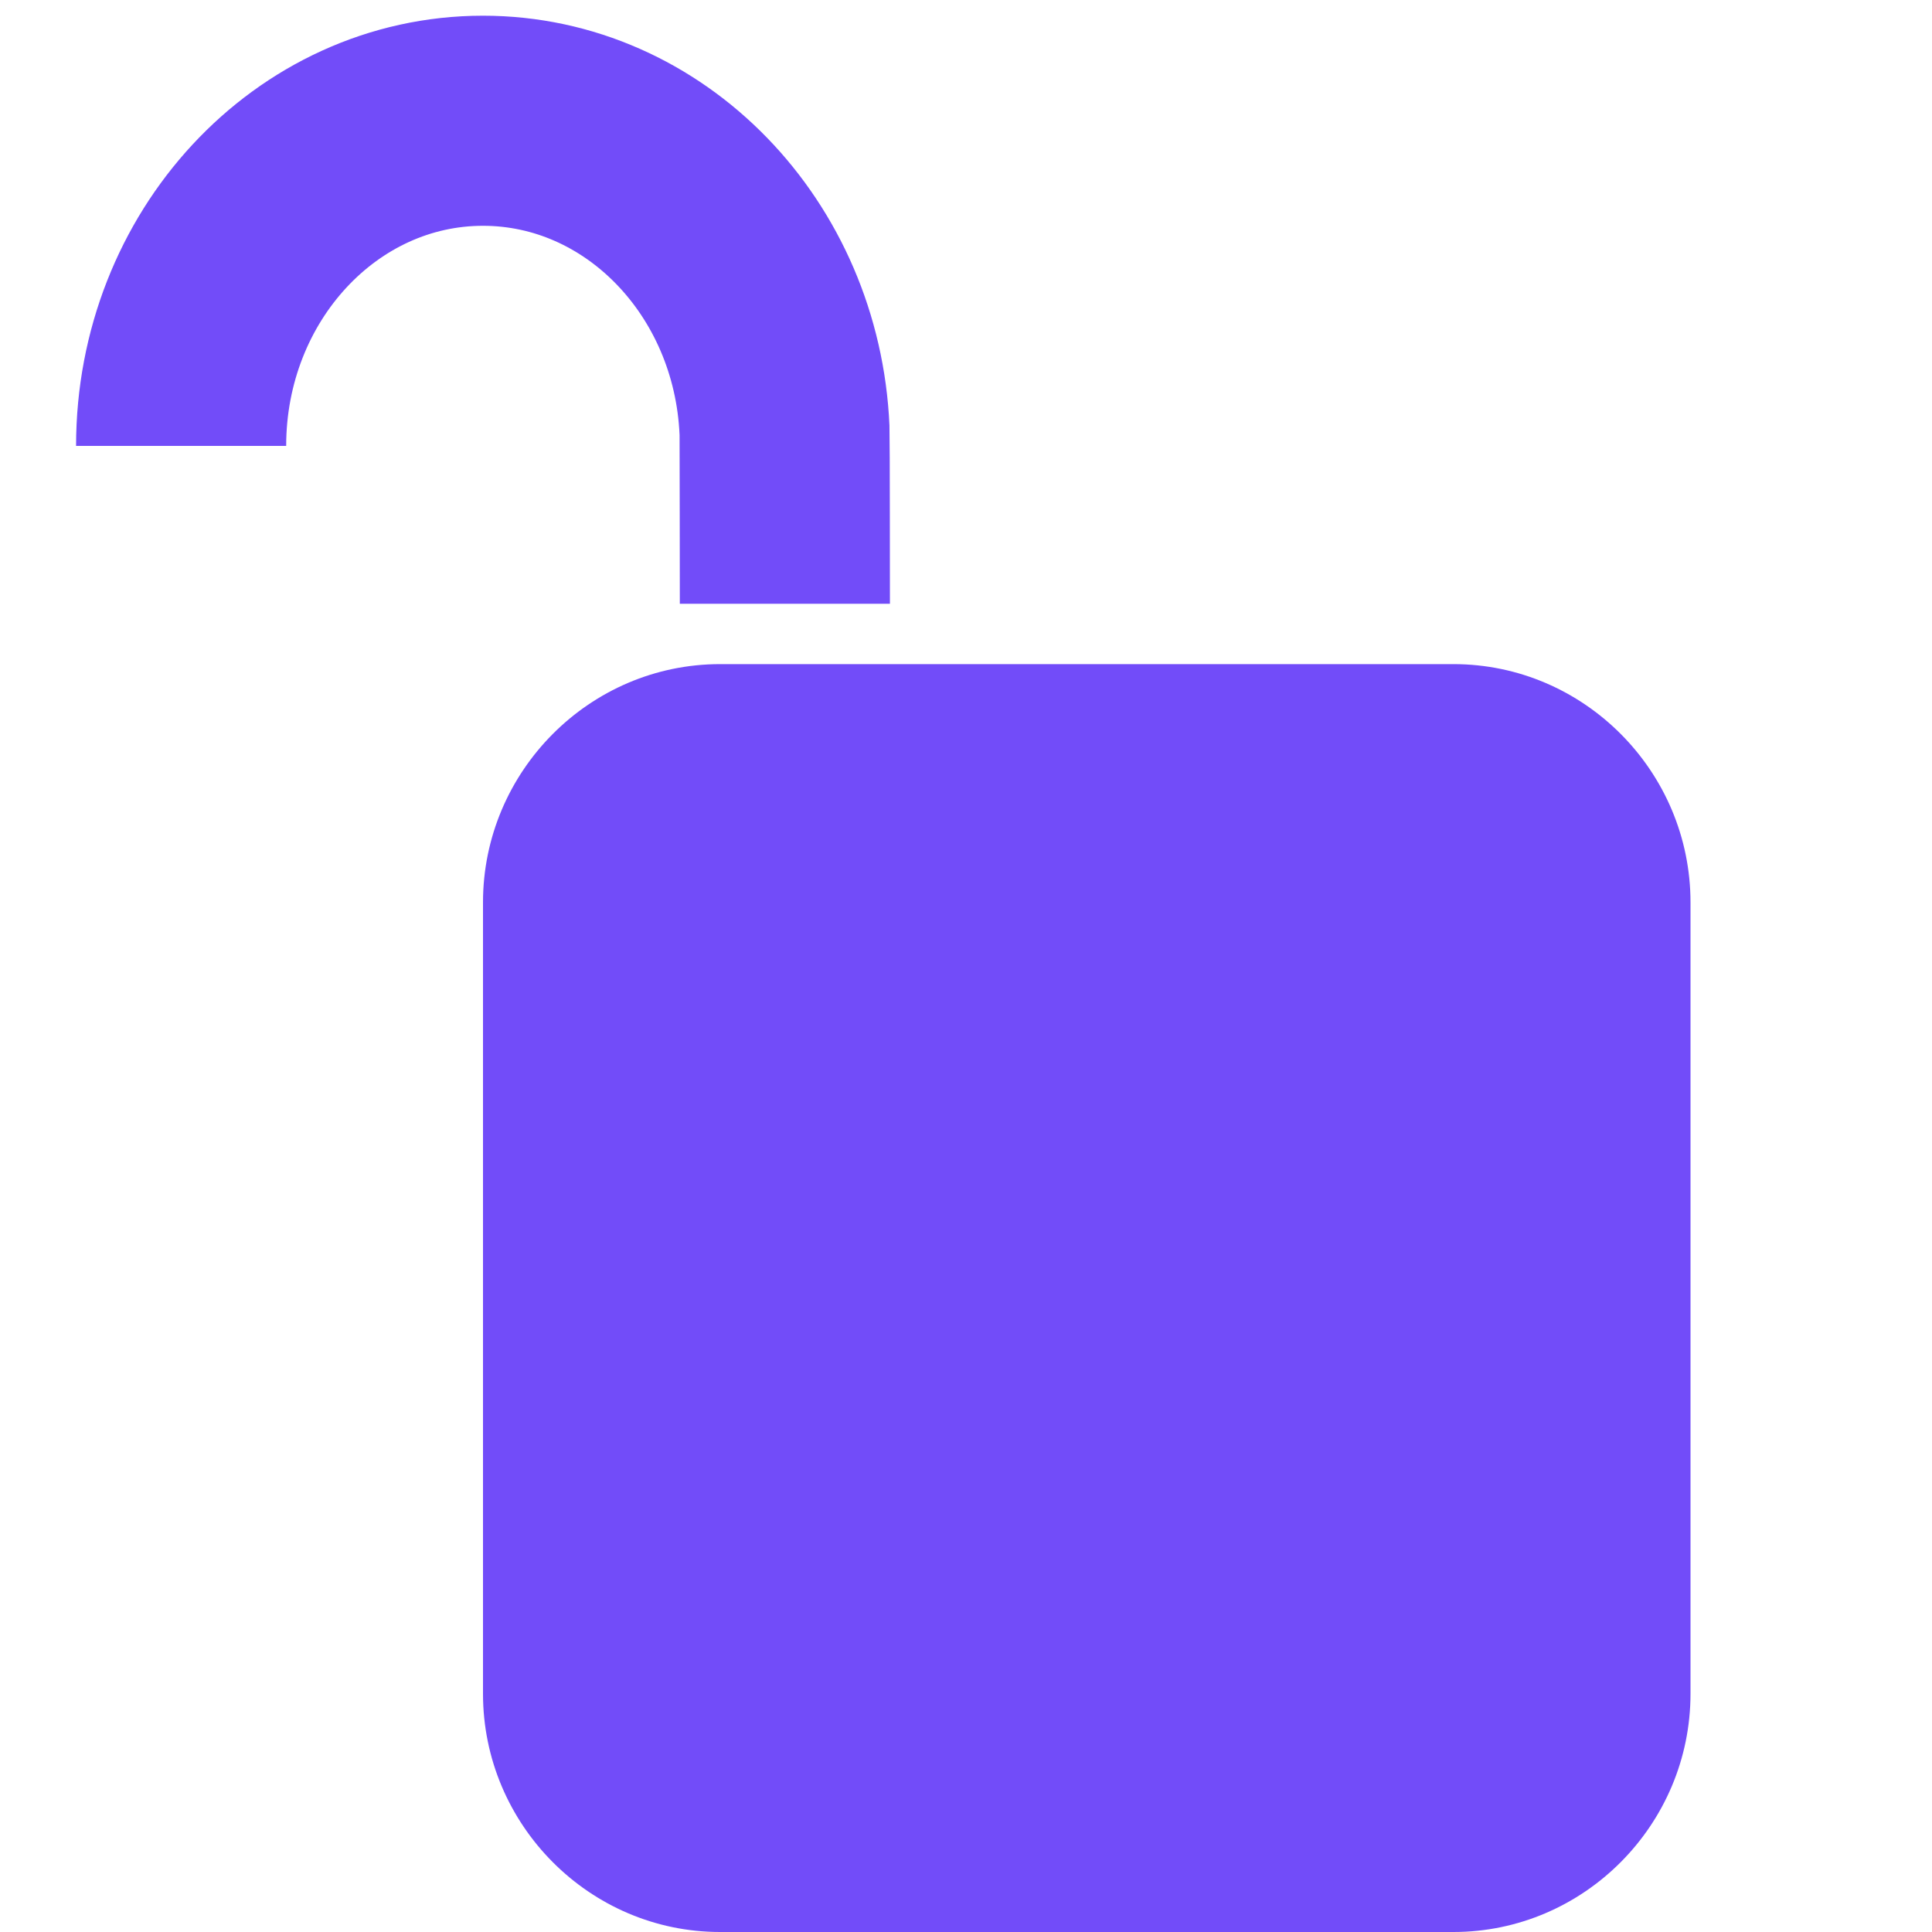
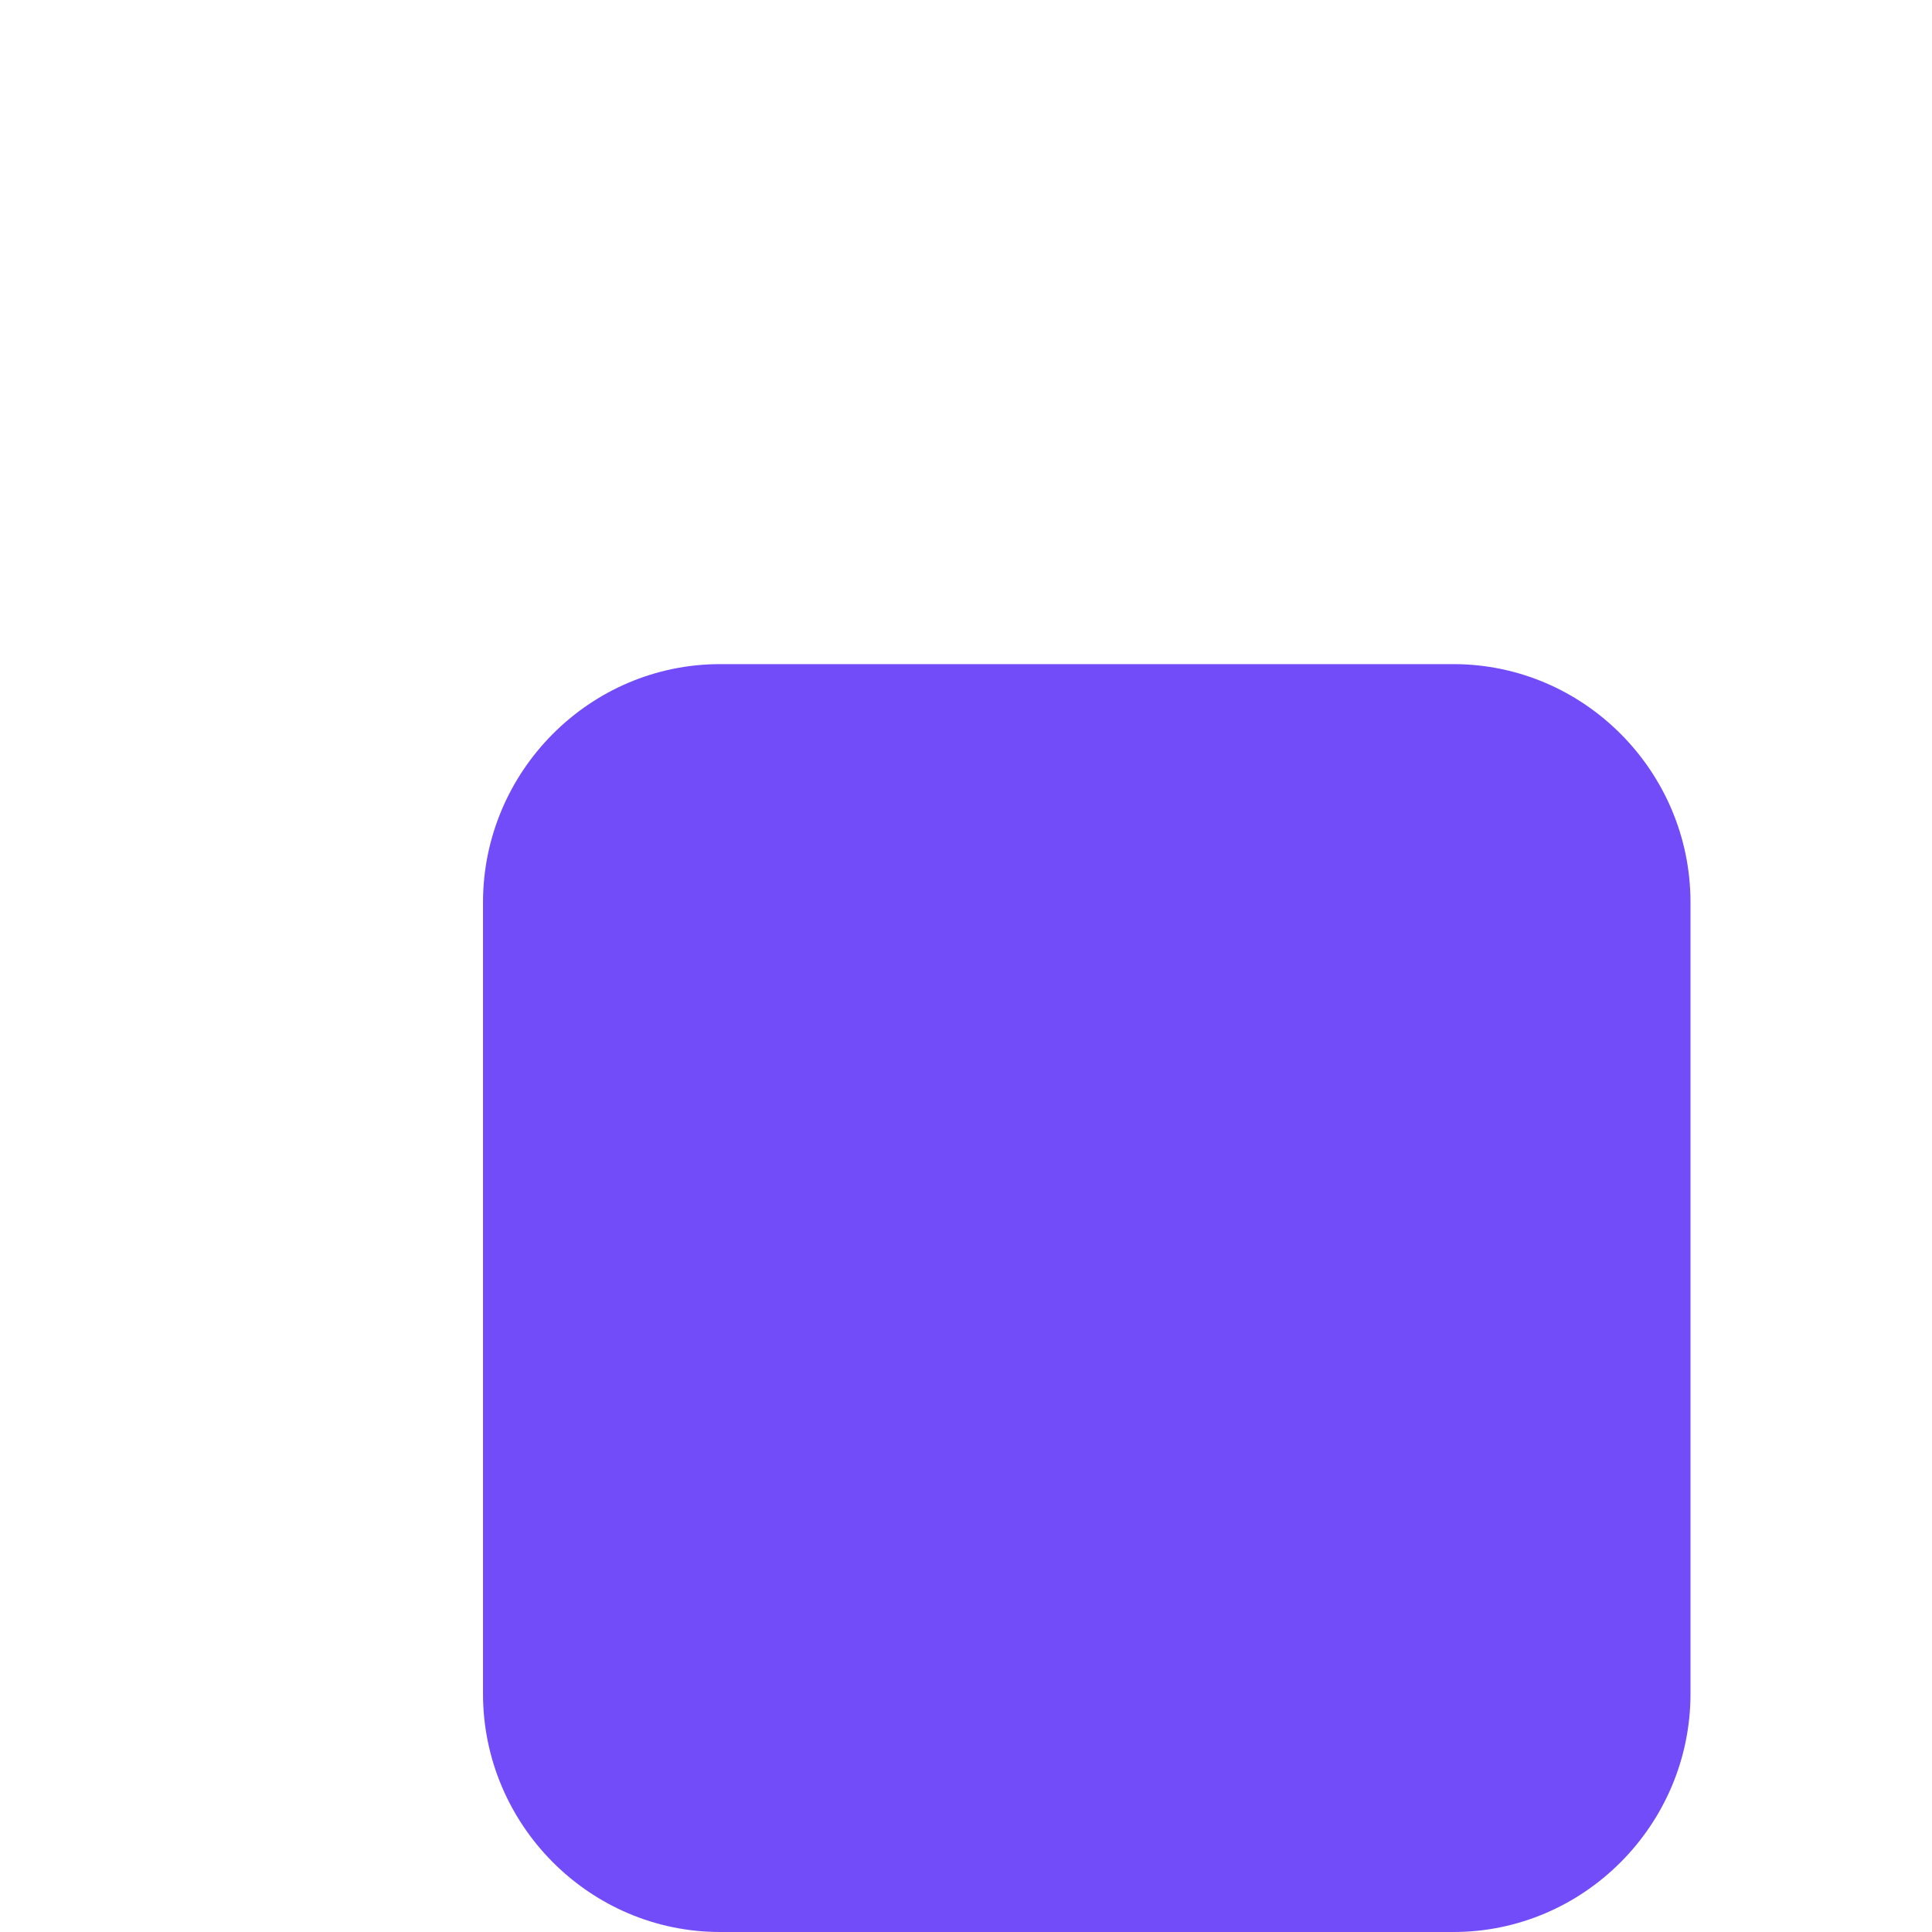
<svg xmlns="http://www.w3.org/2000/svg" width="32" height="32" viewBox="0 0 32 32" fill="none">
-   <path fill="#fff" d="M0 0h32v32H0z" />
+   <path fill="#fff" d="M0 0v32H0z" />
  <path fill-rule="evenodd" clip-rule="evenodd" d="M11.926 11h12.148C26.234 11 28 12.776 28 14.946v13.108C28 30.224 26.233 32 24.074 32H11.926C9.766 32 8 30.224 8 28.054V14.946C8 12.776 9.767 11 11.926 11Z" fill="#724CF9" />
-   <path d="M13 10c0-.087-.002-2.787-.006-2.873C12.87 4.273 10.681 2 8 2 5.238 2 3 4.412 3 7.386" stroke="#724CF9" stroke-width="3.48" />
</svg>